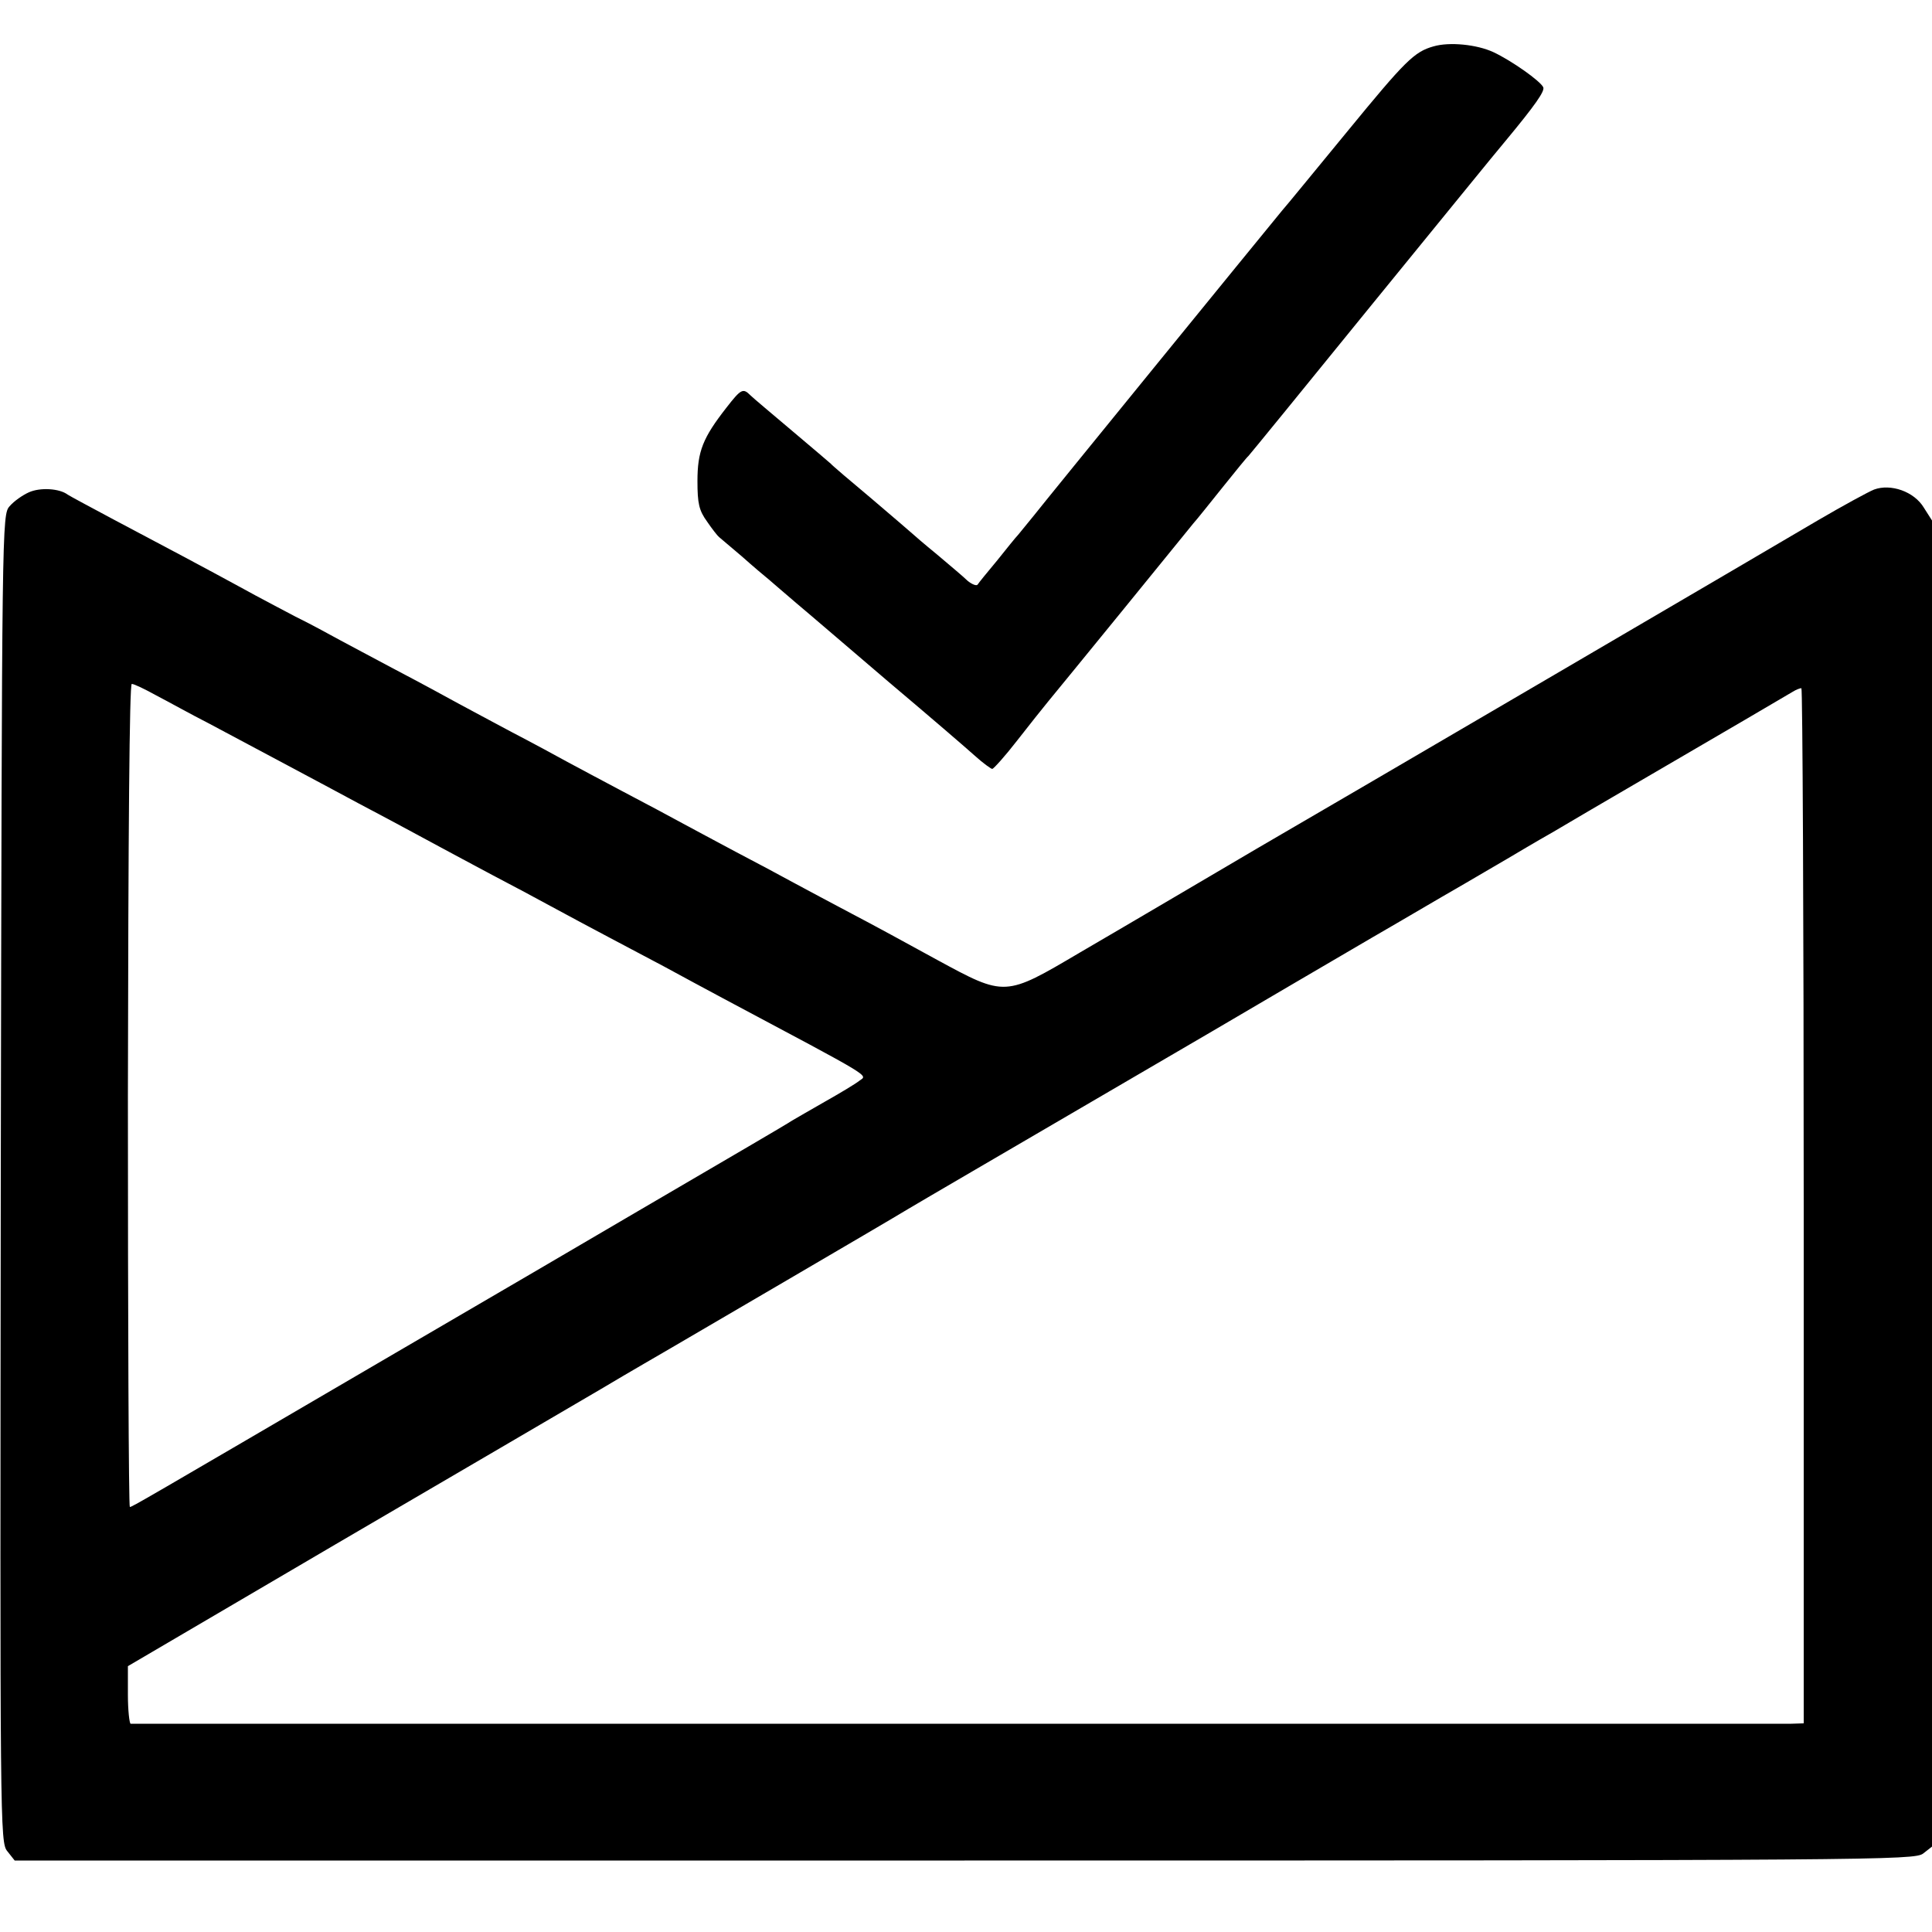
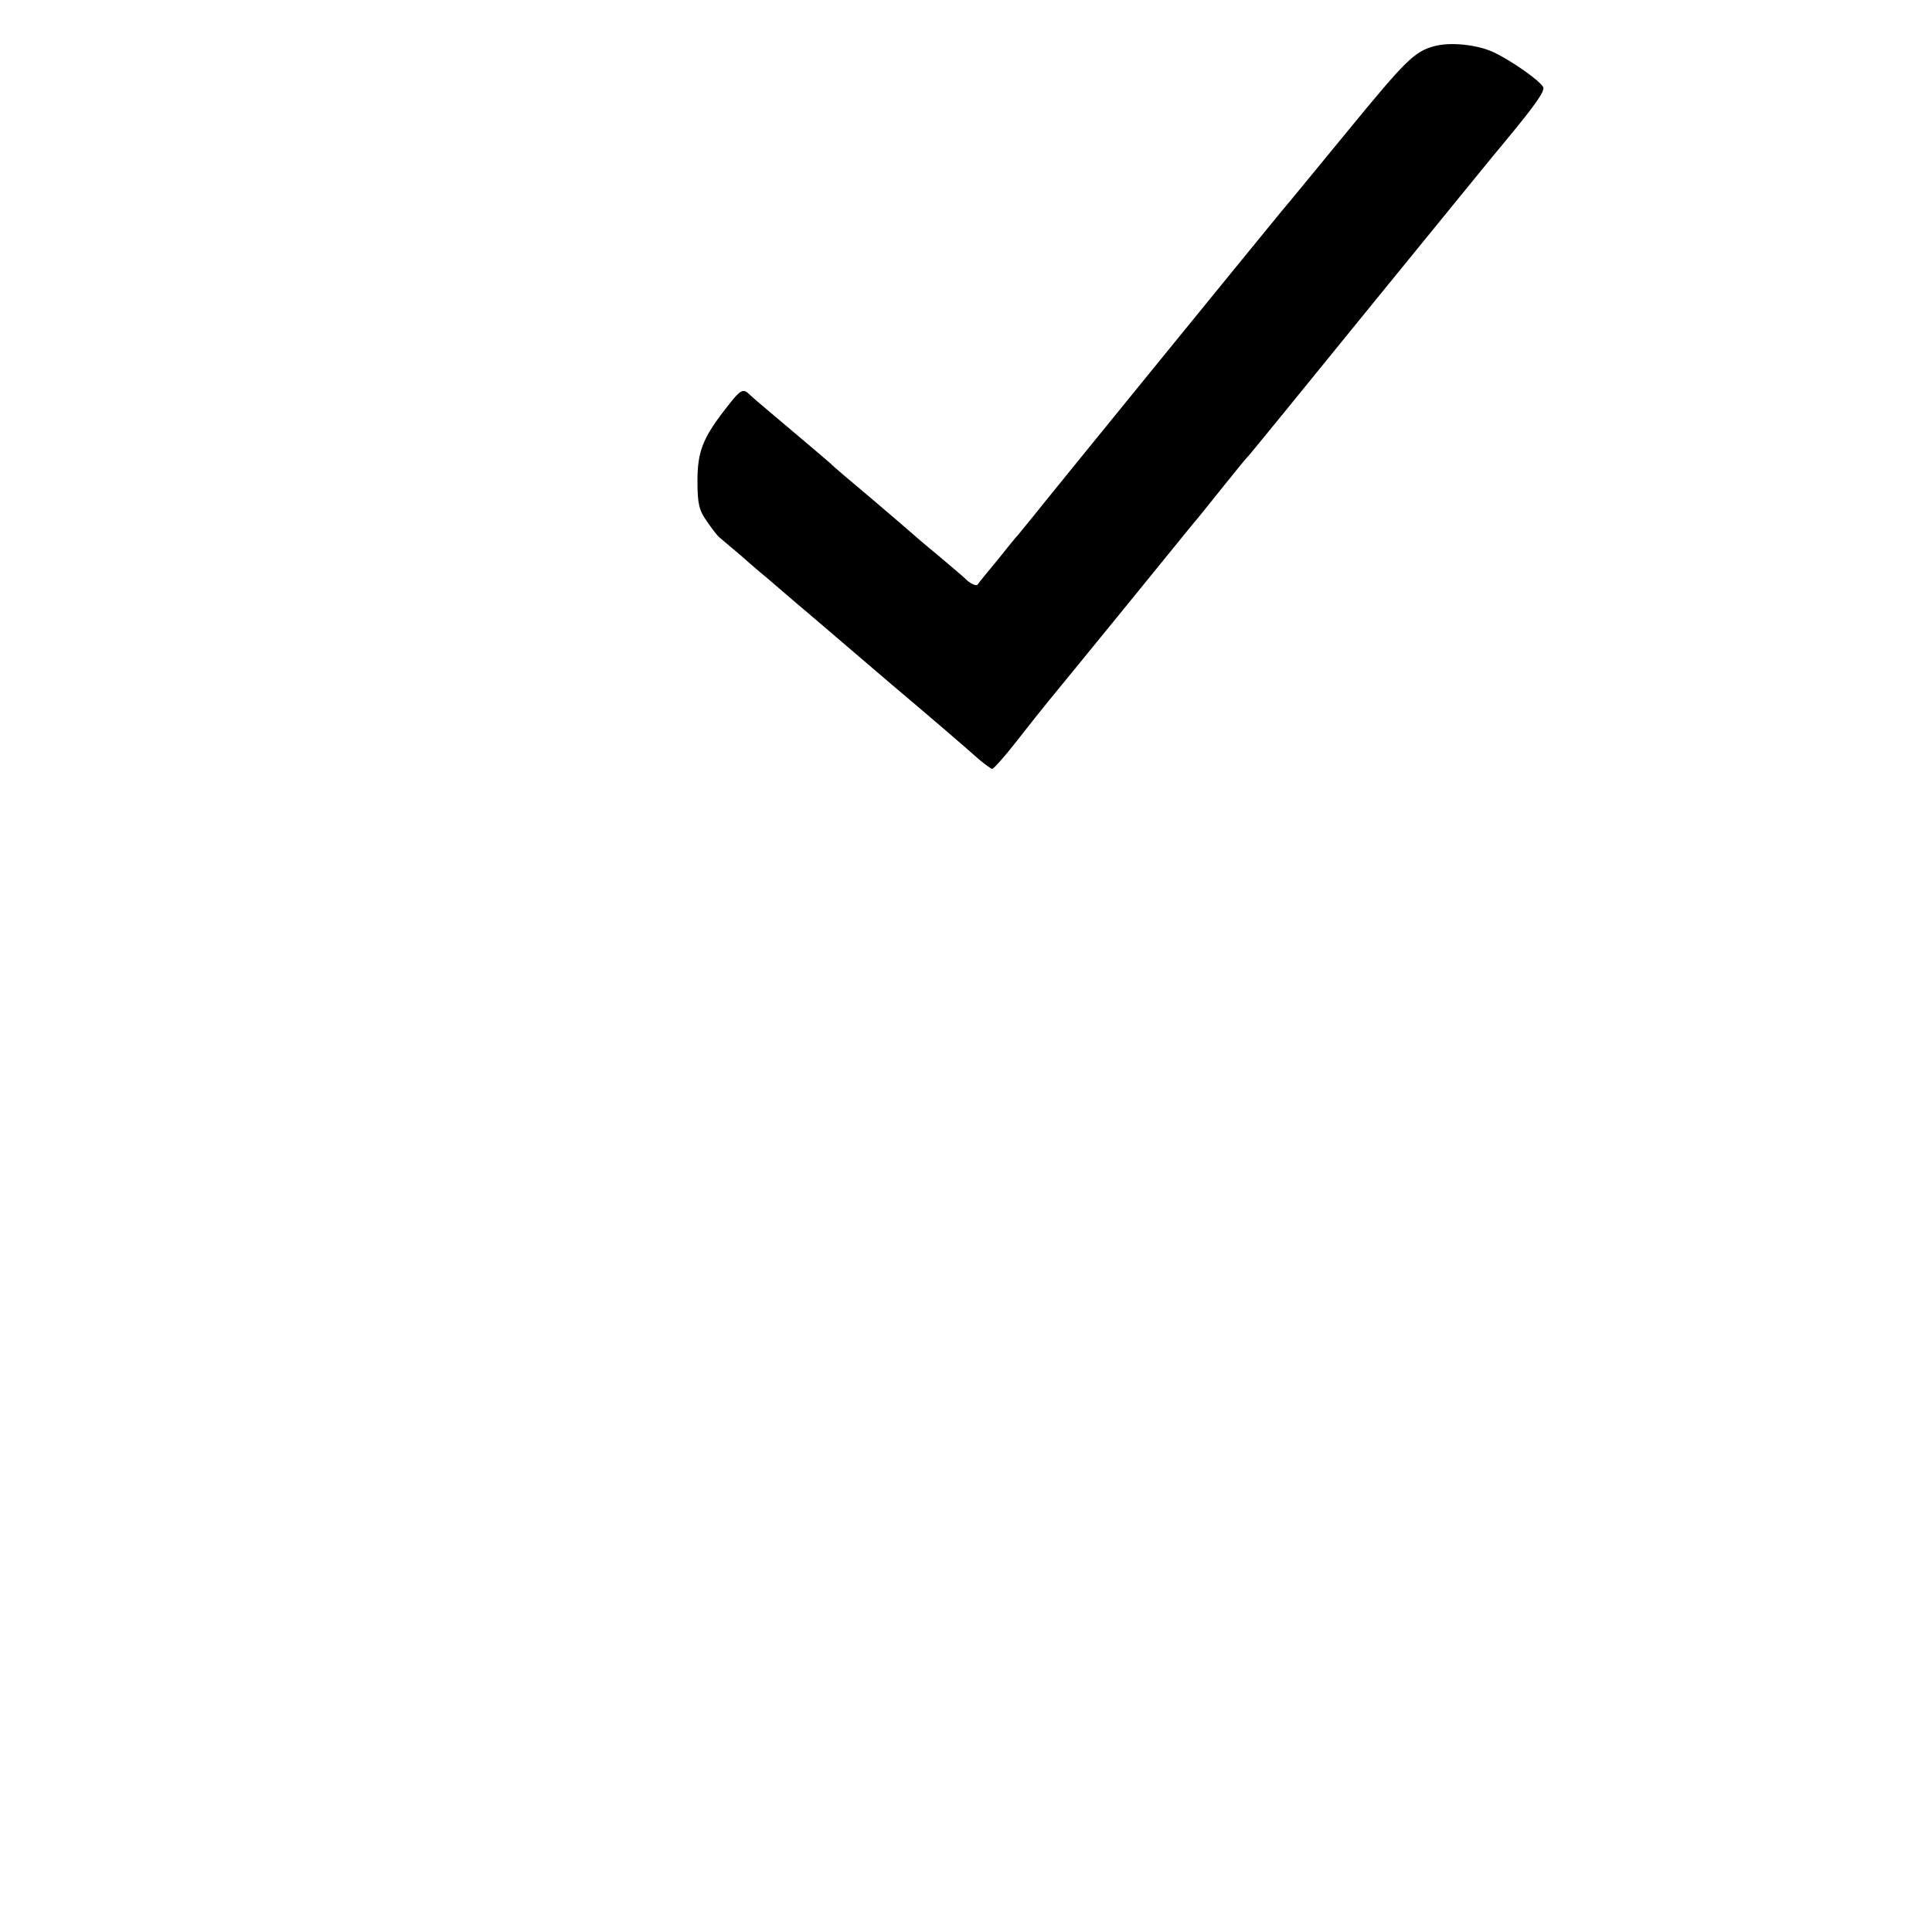
<svg xmlns="http://www.w3.org/2000/svg" version="1.0" width="500pt" height="500pt" viewBox="0 0 500 500" preserveAspectRatio="xMidYMid meet">
  <g transform="translate(0,500) scale(0.1,-0.1)" fill="#000000" stroke="none">
    <path d="M3710 4880 c-50 -14 -73 -37 -223 -220 -84 -102 -159 -194 -169 -205 -52 -63 -619 -759 -643 -790 -17 -21 -35 -43 -40 -49 -6 -6 -30 -36 -54 -66 -25 -30 -48 -58 -51 -63 -3 -4 -15 1 -26 10 -10 10 -46 40 -79 68 -33 27 -62 52 -65 55 -3 3 -50 43 -105 90 -55 46 -102 86 -105 90 -3 3 -48 41 -100 85 -52 44 -101 85 -108 92 -19 19 -24 17 -62 -32 -61 -78 -75 -113 -75 -190 0 -58 4 -76 25 -105 13 -19 27 -37 31 -40 3 -3 30 -25 59 -50 28 -25 60 -52 70 -60 9 -8 42 -36 71 -61 30 -25 137 -117 239 -204 102 -86 202 -172 223 -191 21 -19 42 -34 45 -34 4 1 33 33 64 73 31 40 68 86 81 102 14 17 100 122 192 235 92 113 174 214 183 225 10 11 44 54 77 95 33 41 62 77 66 80 3 3 146 178 318 390 173 212 328 403 347 425 78 94 102 129 98 139 -7 16 -82 69 -129 91 -43 20 -114 27 -155 15z" />
-     <path d="M75 3726 c-16 -7 -39 -23 -50 -36 -20 -22 -20 -38 -23 -1740 -2 -1680 -2 -1718 17 -1741 l19 -24 2458 0 c2364 0 2458 1 2481 18 l23 18 0 1716 0 1716 -21 33 c-25 42 -86 63 -129 47 -15 -6 -81 -42 -146 -80 -91 -54 -1268 -743 -1451 -849 -87 -51 -324 -191 -458 -269 -195 -115 -193 -115 -370 -19 -71 39 -170 93 -220 119 -49 26 -117 62 -150 80 -33 18 -100 54 -150 80 -49 26 -112 60 -140 75 -27 15 -95 51 -150 80 -55 29 -122 65 -150 80 -27 15 -90 49 -140 75 -49 26 -112 60 -140 75 -27 15 -99 54 -160 86 -60 32 -128 68 -150 80 -22 12 -71 39 -110 58 -38 20 -99 52 -135 72 -97 53 -212 114 -335 179 -60 32 -114 61 -120 65 -21 16 -71 19 -100 6z m328 -525 c29 -15 90 -49 137 -73 195 -104 248 -132 315 -168 39 -21 106 -57 150 -80 44 -24 103 -55 130 -70 28 -15 91 -49 140 -75 50 -26 117 -62 150 -80 94 -51 208 -111 293 -156 42 -23 111 -60 152 -82 398 -212 375 -198 354 -214 -10 -8 -50 -32 -89 -54 -38 -22 -77 -44 -85 -49 -18 -12 -154 -91 -400 -235 -102 -60 -396 -232 -655 -383 -633 -370 -653 -382 -659 -382 -3 0 -5 479 -5 1065 1 683 4 1065 10 1065 6 0 33 -13 62 -29z m4265 -1321 l0 -1340 -32 -1 c-40 0 -4289 0 -4298 0 -3 1 -7 34 -7 75 l0 74 542 318 c298 174 605 354 682 399 77 46 159 93 181 106 34 20 560 327 614 360 35 21 236 138 520 304 168 98 382 223 475 278 94 55 186 109 205 120 19 11 100 58 180 105 80 46 159 93 175 102 17 10 67 40 113 66 95 56 83 49 227 133 213 124 380 222 395 231 8 5 18 9 22 9 3 1 6 -602 6 -1339z" />
  </g>
</svg>